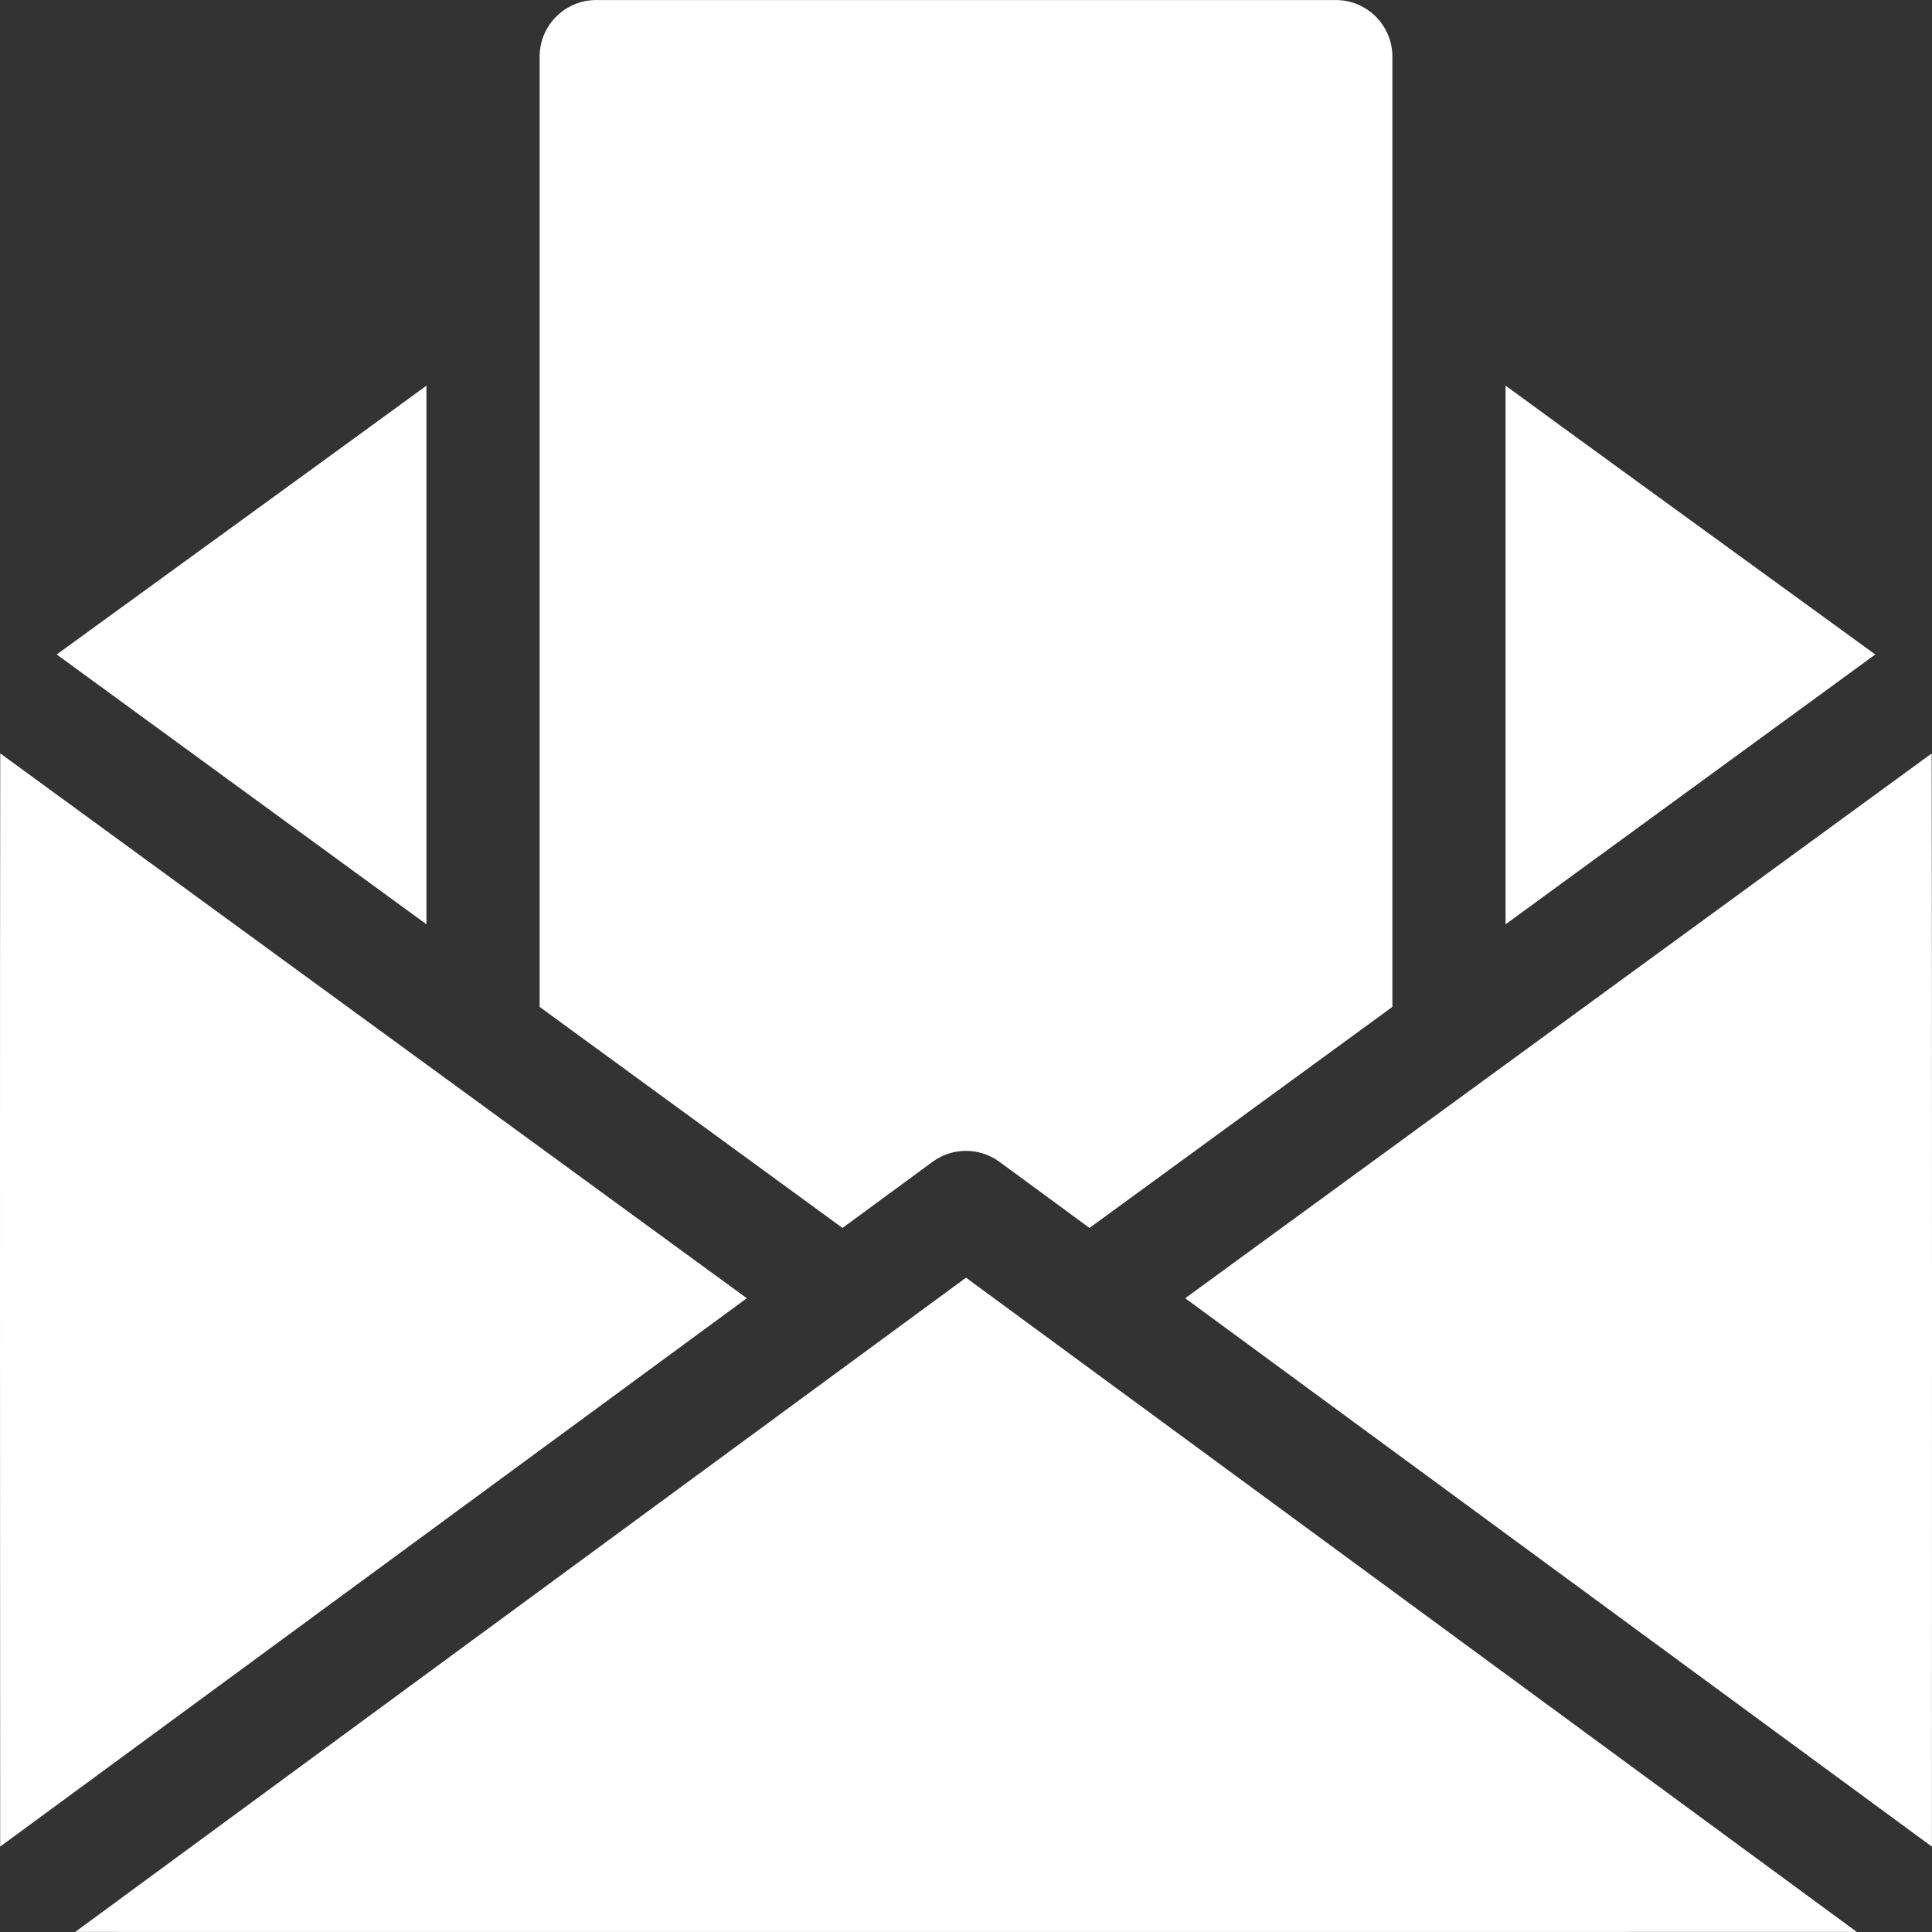
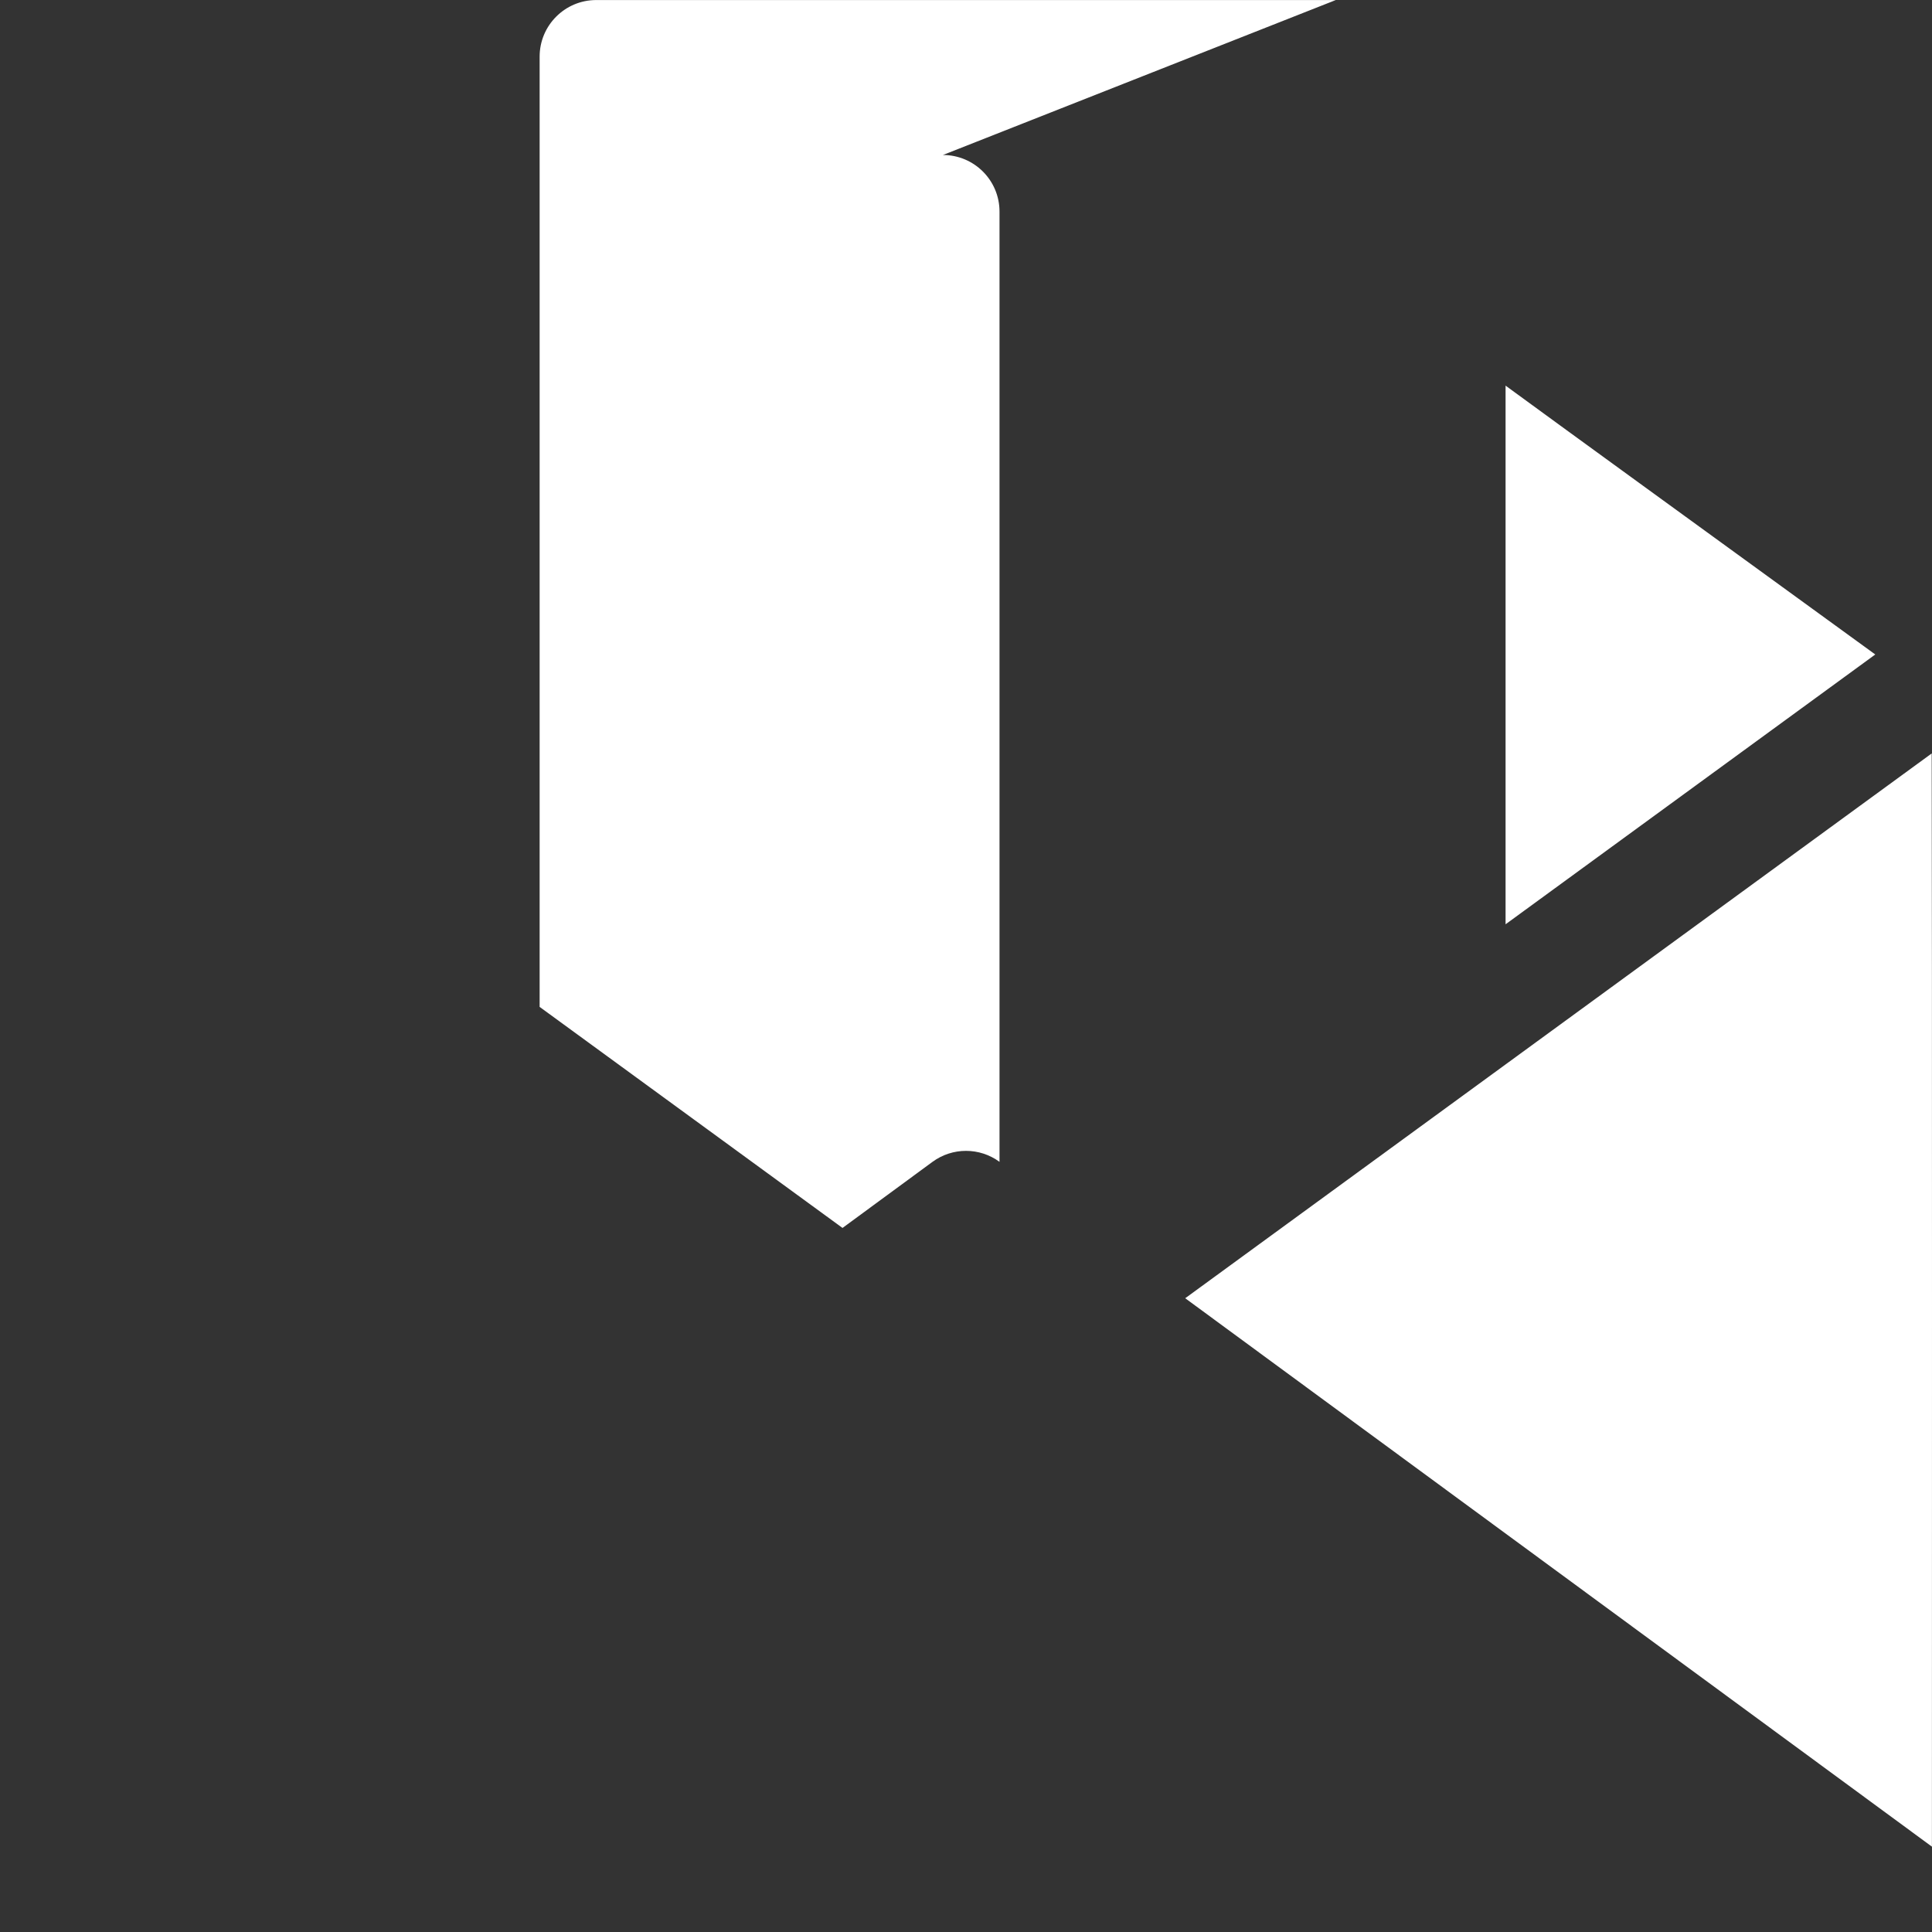
<svg xmlns="http://www.w3.org/2000/svg" id="Capa_1" enable-background="new 0 0 512.032 512.032" height="512" viewBox="0 0 512.032 512.032" width="512">
  <rect x="0" y="0" width="512.032" height="512.032" fill="#333333" stroke="none" />
  <g>
-     <path fill="#ffffff" d="m354.017.011h-196c-8.284 0-15 6.716-15 15v251.844l80.273 58.583 23.847-17.516c5.285-3.882 12.476-3.881 17.76 0l23.847 17.516 80.273-58.583v-251.844c0-8.285-6.716-15-15-15z" />
+     <path fill="#ffffff" d="m354.017.011h-196c-8.284 0-15 6.716-15 15v251.844l80.273 58.583 23.847-17.516c5.285-3.882 12.476-3.881 17.76 0v-251.844c0-8.285-6.716-15-15-15z" />
    <path fill="#ffffff" d="m511.95 199.683c-12.702 9.27-168.415 122.911-197.838 144.384l197.9 145.346c.013-42.253.061-243.352-.062-289.73z" />
-     <path fill="#ffffff" d="m.065 199.668c-.108 45.604-.056 245.448-.019 289.728l197.876-145.329c-164.534-120.077-188.834-137.814-197.857-144.399z" />
-     <path fill="#ffffff" d="m256.017 338.622c-.102.075-235.591 173.027-236.083 173.389 365.74 0 451.719.032 472.149-.013-9.048-6.645-228.55-167.855-236.066-173.376z" />
    <path fill="#ffffff" d="m496.999 173.455c-52.397-38.076-78.812-57.223-97.981-71.25v142.756z" />
-     <path fill="#ffffff" d="m113.017 244.961v-142.747c-21.503 15.729-76.287 55.464-97.987 71.237z" />
  </g>
</svg>